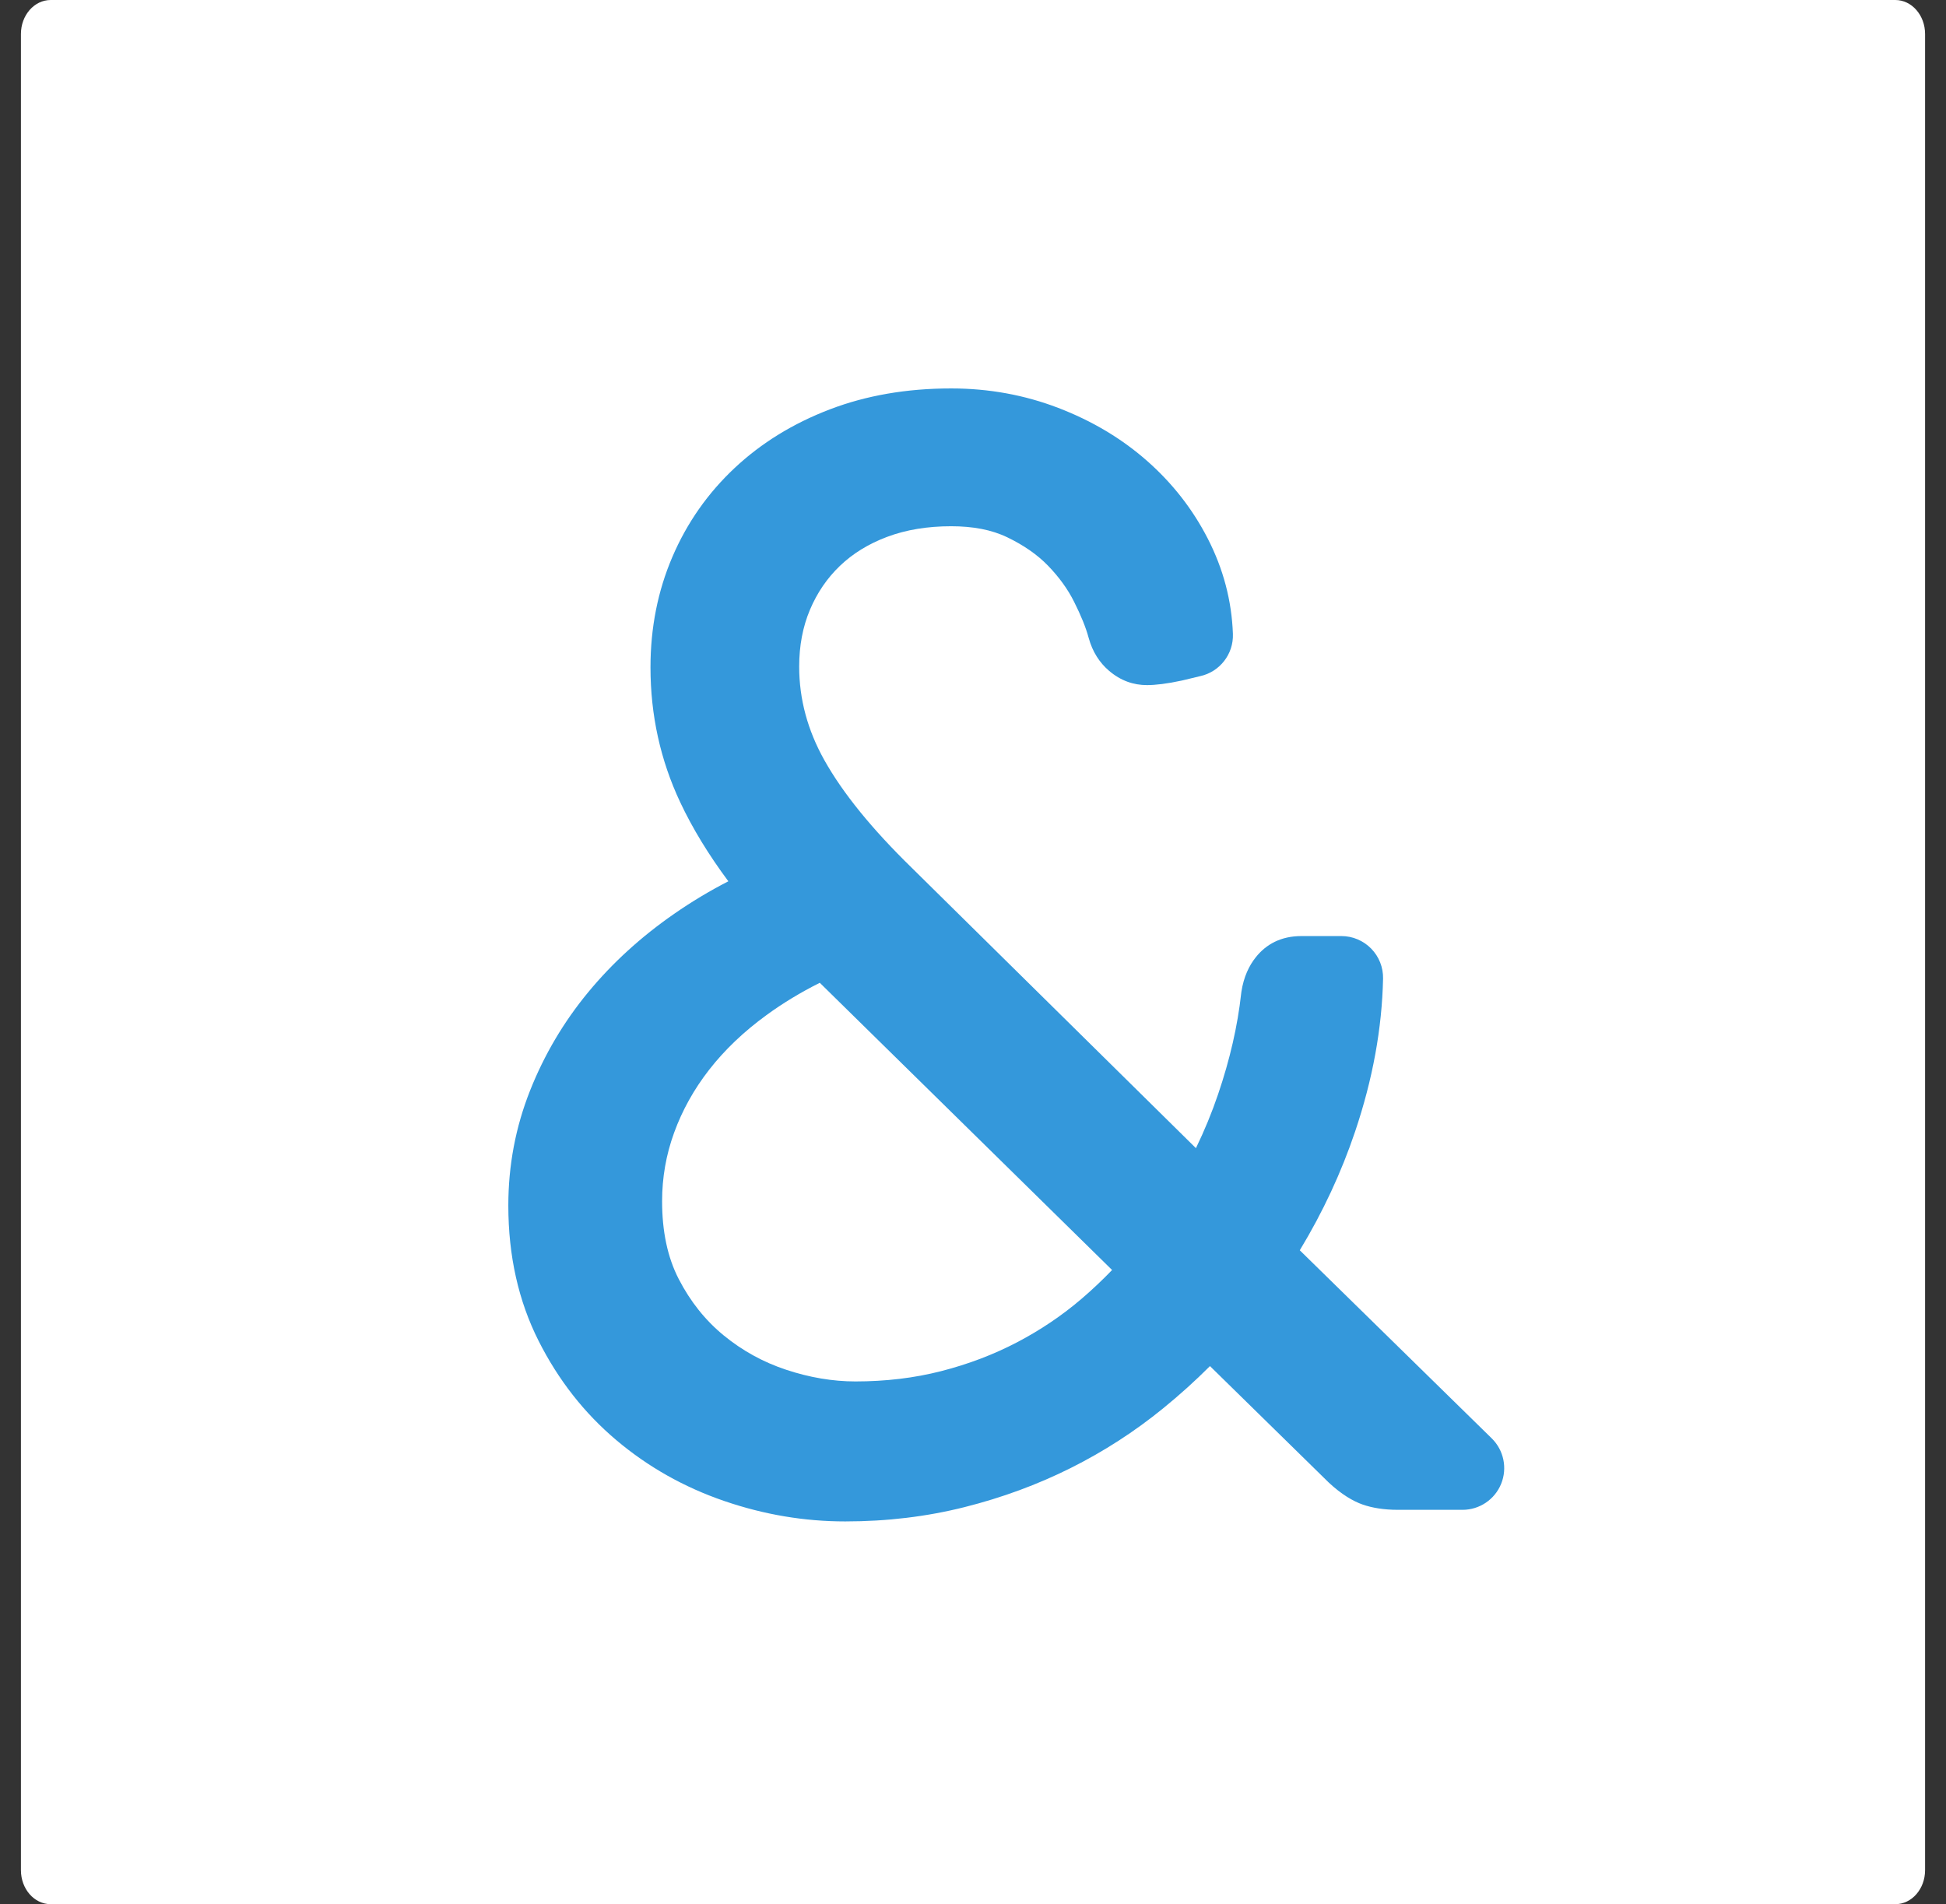
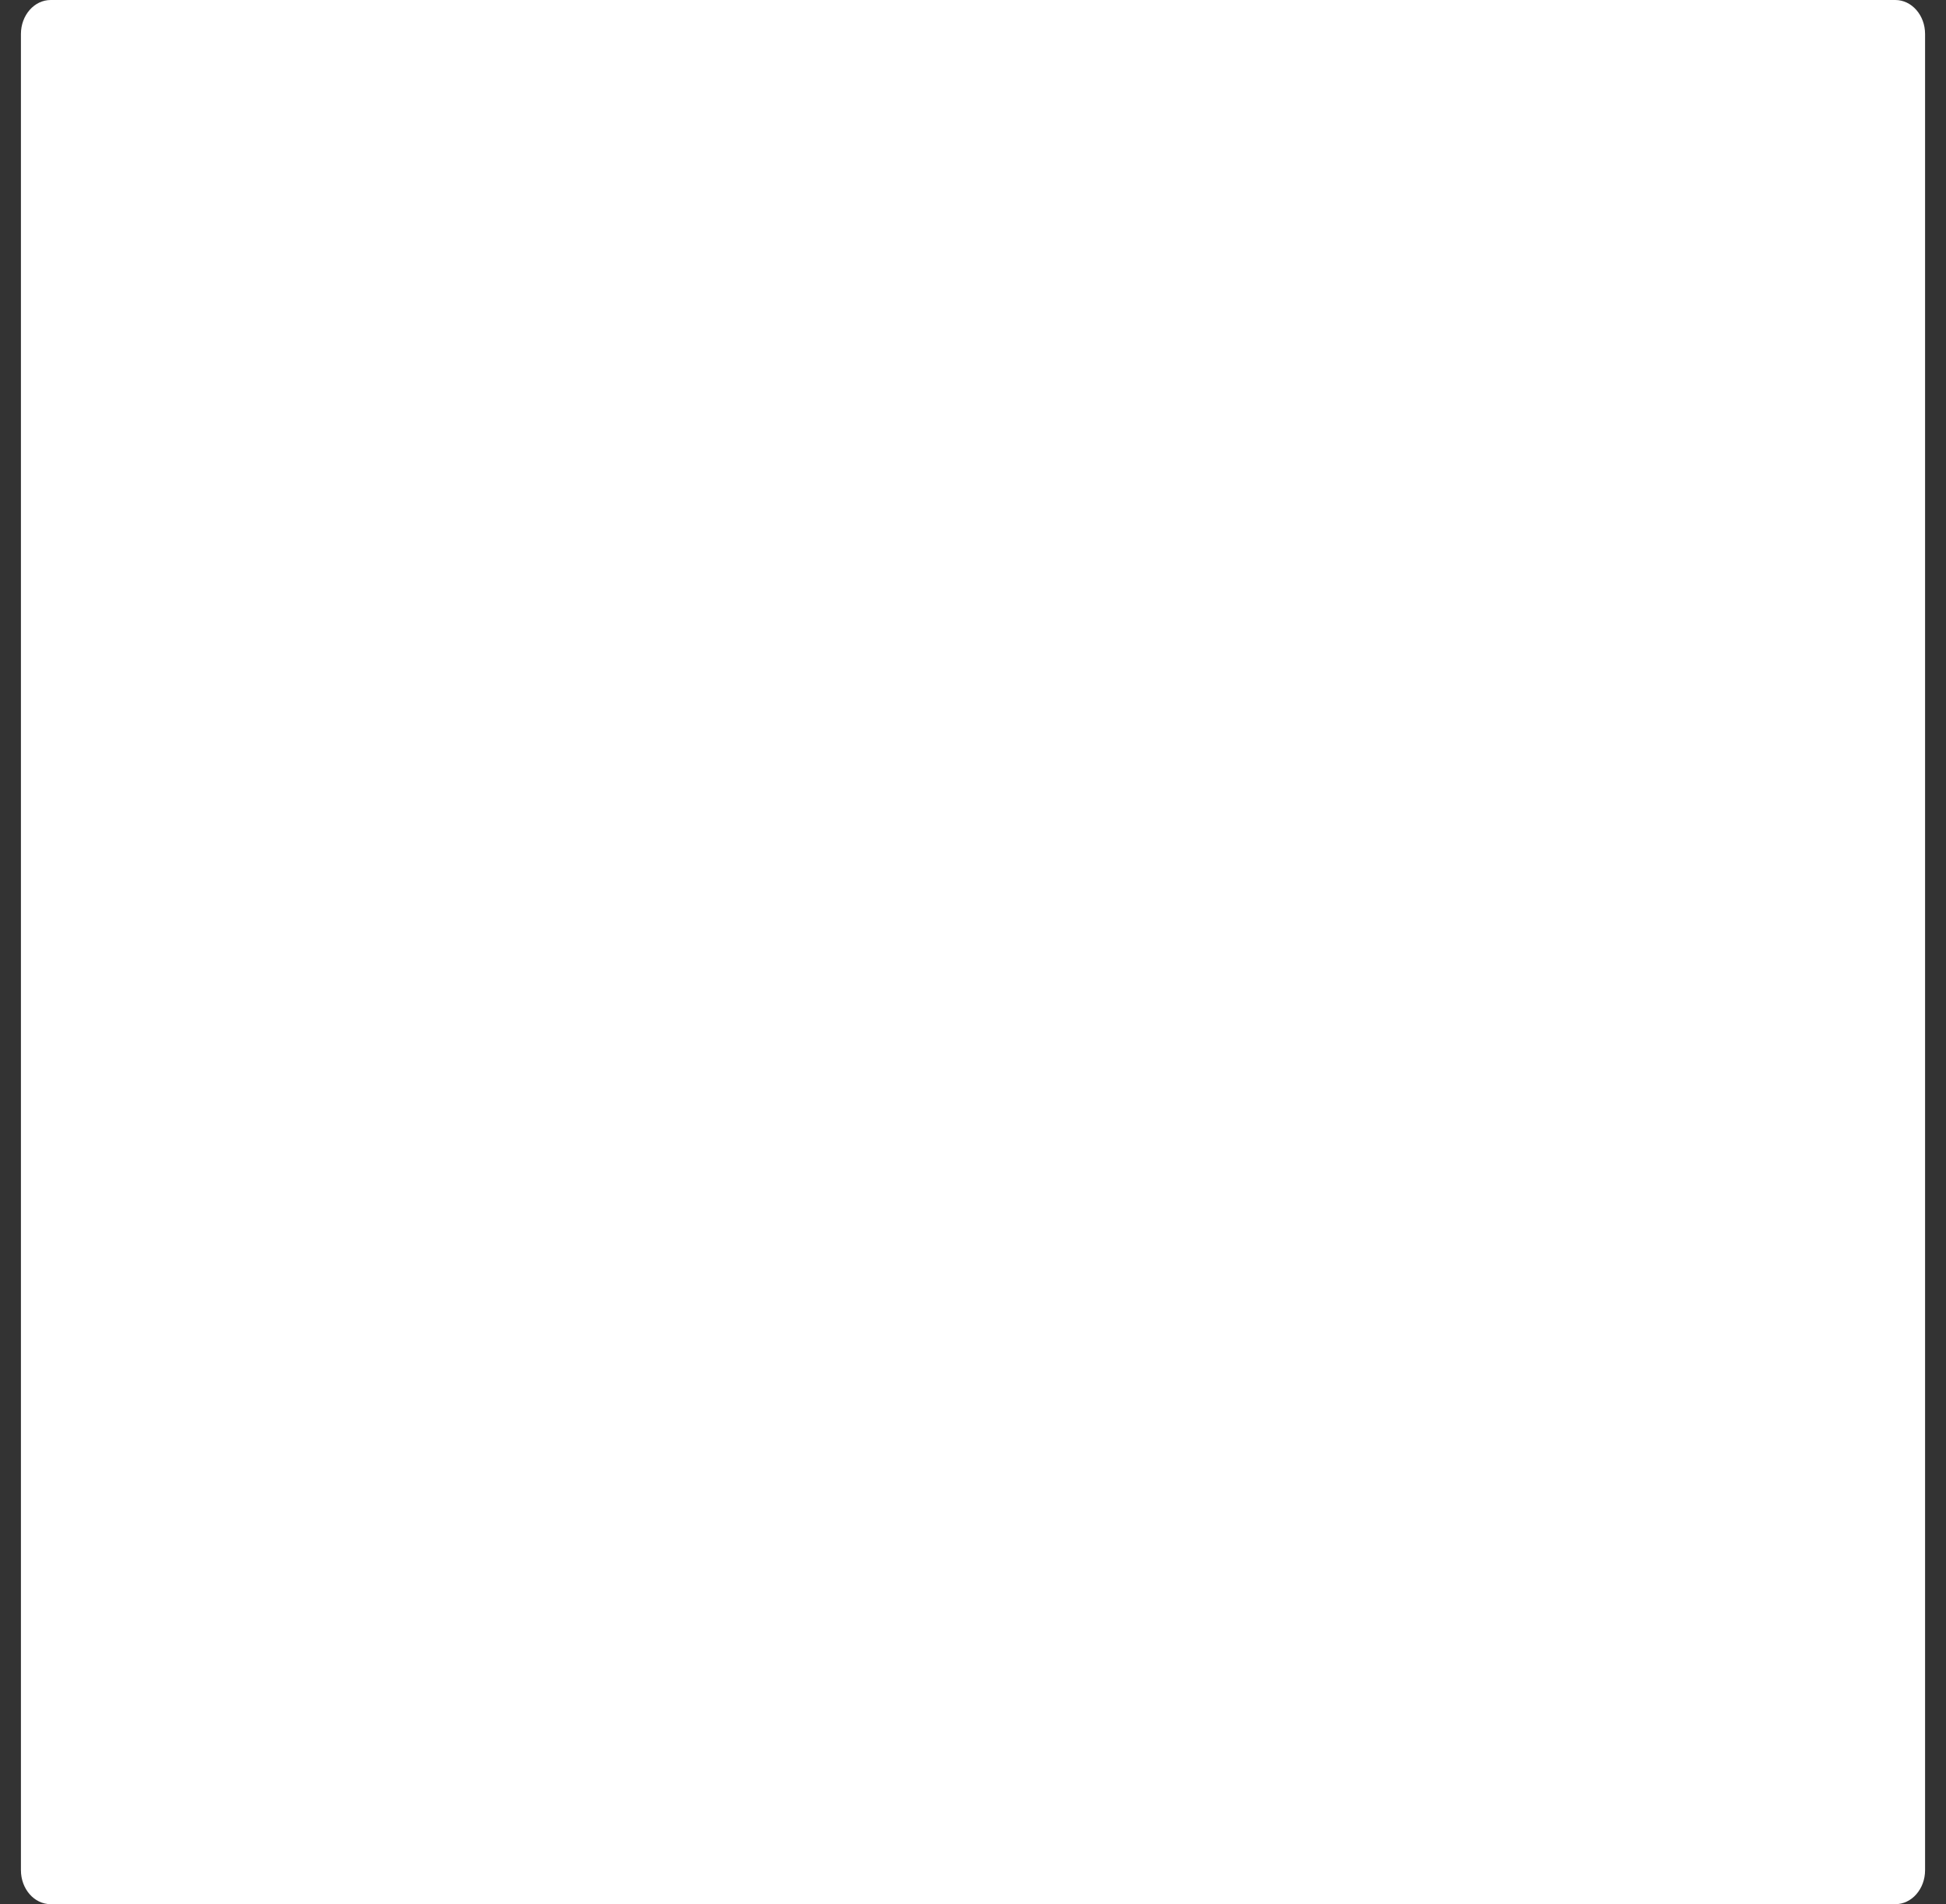
<svg xmlns="http://www.w3.org/2000/svg" width="100%" height="100%" viewBox="0 0 93 91" version="1.1" xml:space="preserve" style="fill-rule:evenodd;clip-rule:evenodd;stroke-linejoin:round;stroke-miterlimit:2;">
  <rect x="0" y="0" width="93" height="91" fill="#333333" stroke="none" />
  <path d="M1,1.625C1,0.728 1.637,0 2.422,0L90.578,0C91.363,0 92,0.728 92,1.625L92,89.375C92,90.272 91.363,91 90.578,91L2.422,91C1.637,91 1,90.272 1,89.375L1,1.625Z" style="fill:white;" />
  <g>
-     <path d="M45.455,18.563C43.321,18.563 41.392,18.902 39.666,19.561C37.898,20.235 36.384,21.172 35.115,22.359C33.826,23.566 32.831,24.985 32.132,26.617C31.44,28.233 31.087,29.99 31.087,31.891C31.087,34.18 31.562,36.328 32.507,38.338C33.087,39.572 33.853,40.832 34.808,42.116C33.911,42.577 33.049,43.095 32.222,43.669C30.633,44.77 29.264,46.021 28.111,47.417C26.938,48.838 26.013,50.403 25.335,52.11C24.641,53.858 24.293,55.691 24.293,57.612C24.293,60.028 24.783,62.18 25.736,64.072C26.682,65.95 27.924,67.533 29.455,68.824C30.972,70.104 32.693,71.075 34.618,71.734C36.518,72.385 38.443,72.708 40.394,72.708C42.39,72.708 44.291,72.479 46.098,72.024C47.894,71.572 49.583,70.949 51.165,70.158C52.753,69.364 54.227,68.412 55.588,67.303C56.372,66.665 57.118,65.992 57.825,65.285C57.825,65.285 63.472,70.821 63.472,70.821C63.484,70.833 63.495,70.844 63.507,70.855C64.111,71.418 64.668,71.744 65.131,71.905C65.568,72.056 66.125,72.154 66.808,72.154L69.894,72.154C70.703,72.154 71.433,71.664 71.739,70.914C72.045,70.164 71.867,69.304 71.289,68.737L62.117,59.75C63.222,57.924 64.103,56.03 64.763,54.071C65.606,51.569 66.047,49.134 66.097,46.77C66.109,46.234 65.904,45.716 65.529,45.333C65.154,44.95 64.641,44.734 64.105,44.734L62.198,44.734C61.213,44.734 60.511,45.127 60.018,45.742C59.692,46.149 59.435,46.69 59.327,47.395C59.322,47.424 59.319,47.452 59.316,47.481C59.146,49.032 58.777,50.635 58.214,52.291C57.916,53.169 57.562,54.028 57.154,54.87C57.154,54.87 43.562,41.461 43.562,41.461C43.56,41.459 43.558,41.457 43.555,41.454C41.683,39.625 40.289,37.921 39.395,36.325C38.598,34.901 38.193,33.413 38.193,31.857C38.193,30.869 38.361,29.96 38.711,29.133C39.053,28.326 39.529,27.627 40.143,27.04C40.764,26.446 41.512,25.99 42.381,25.662C43.302,25.314 44.328,25.149 45.455,25.149C46.485,25.149 47.383,25.312 48.142,25.679C48.918,26.054 49.571,26.502 50.088,27.037C50.61,27.577 51.028,28.15 51.333,28.762C51.656,29.407 51.89,29.975 52.023,30.468C52.024,30.47 52.025,30.472 52.025,30.475C52.213,31.164 52.559,31.677 52.998,32.053C53.559,32.534 54.173,32.741 54.815,32.741C55.217,32.741 55.775,32.676 56.486,32.522L57.347,32.315C58.292,32.112 58.956,31.261 58.921,30.295C58.864,28.709 58.464,27.186 57.714,25.728C56.987,24.315 56.014,23.073 54.794,22.004C53.594,20.952 52.188,20.112 50.571,19.492C48.96,18.875 47.255,18.563 45.455,18.563ZM39.178,46.967L53.147,60.693C52.685,61.172 52.203,61.628 51.698,62.061C50.76,62.865 49.728,63.56 48.605,64.148C47.479,64.737 46.27,65.195 44.978,65.526C43.69,65.856 42.323,66.018 40.88,66.018C39.791,66.018 38.688,65.83 37.571,65.46C36.476,65.098 35.481,64.551 34.586,63.818C33.706,63.097 32.993,62.2 32.441,61.133C31.895,60.077 31.642,58.831 31.642,57.404C31.642,56.276 31.832,55.186 32.215,54.134C32.606,53.057 33.166,52.054 33.89,51.124C34.636,50.167 35.55,49.298 36.629,48.512C37.414,47.939 38.264,47.425 39.178,46.967Z" style="fill:rgb(52,152,219);fill-rule:nonzero;" />
-   </g>
+     </g>
</svg>